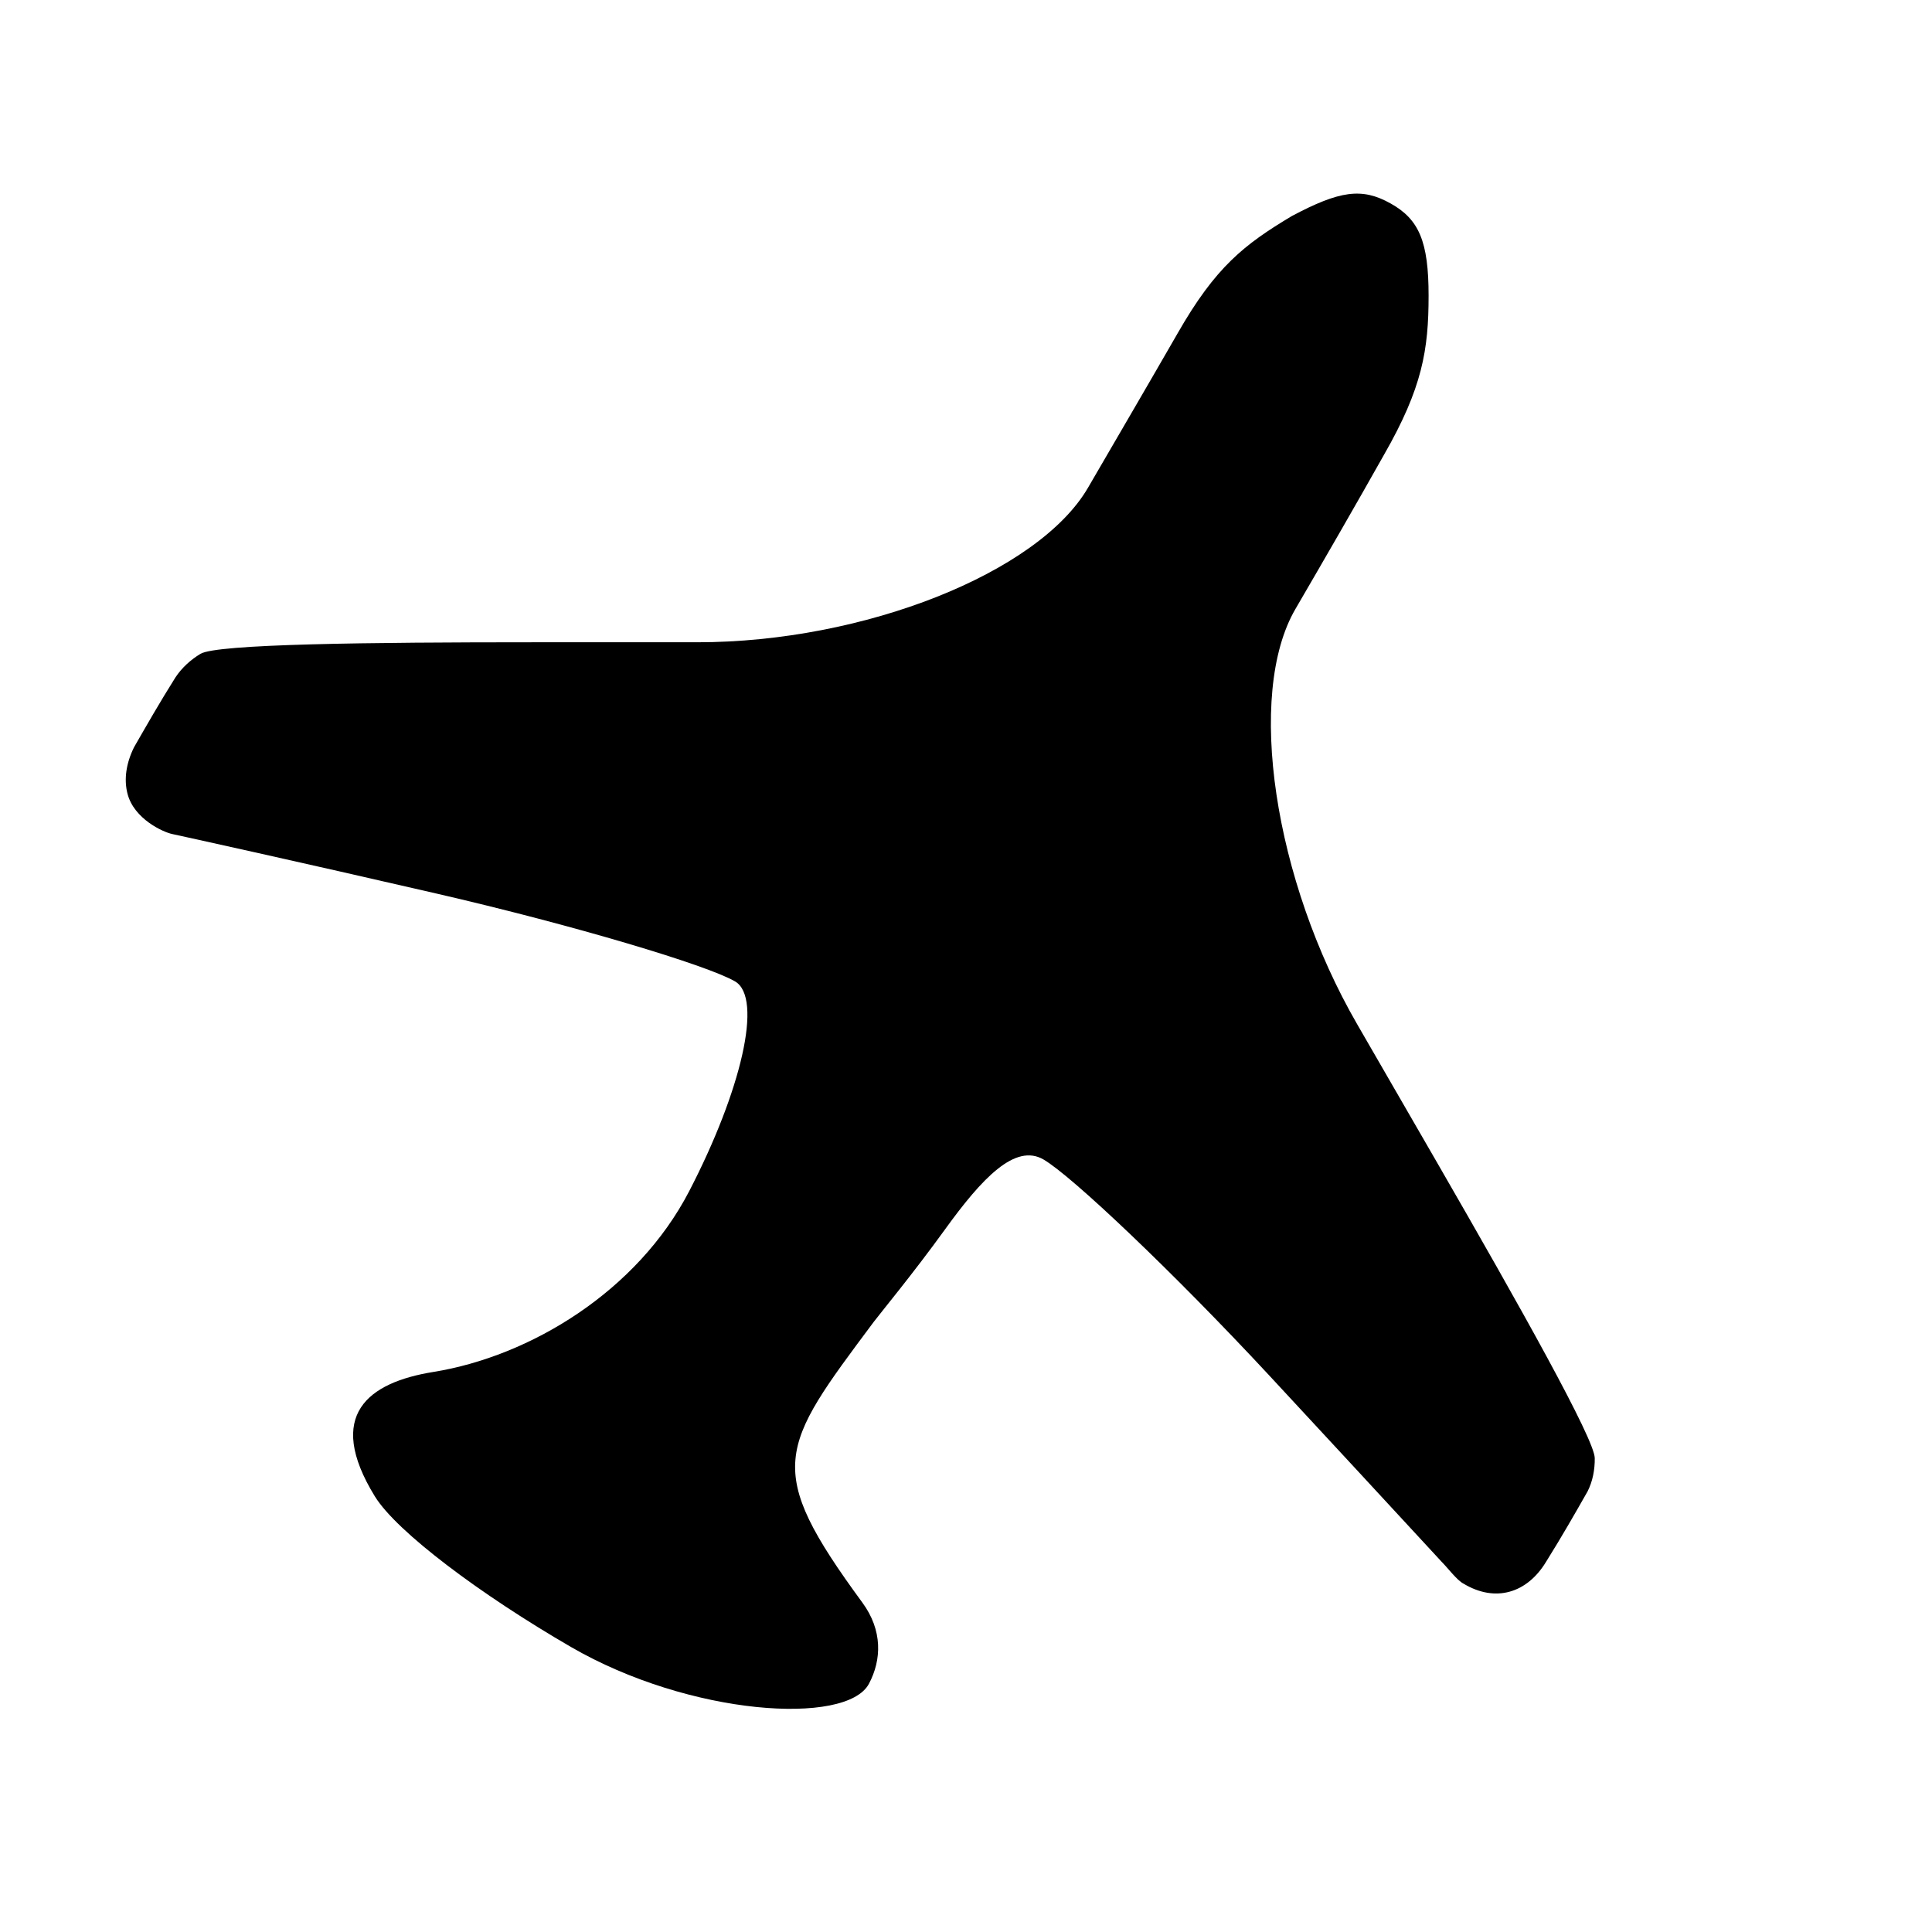
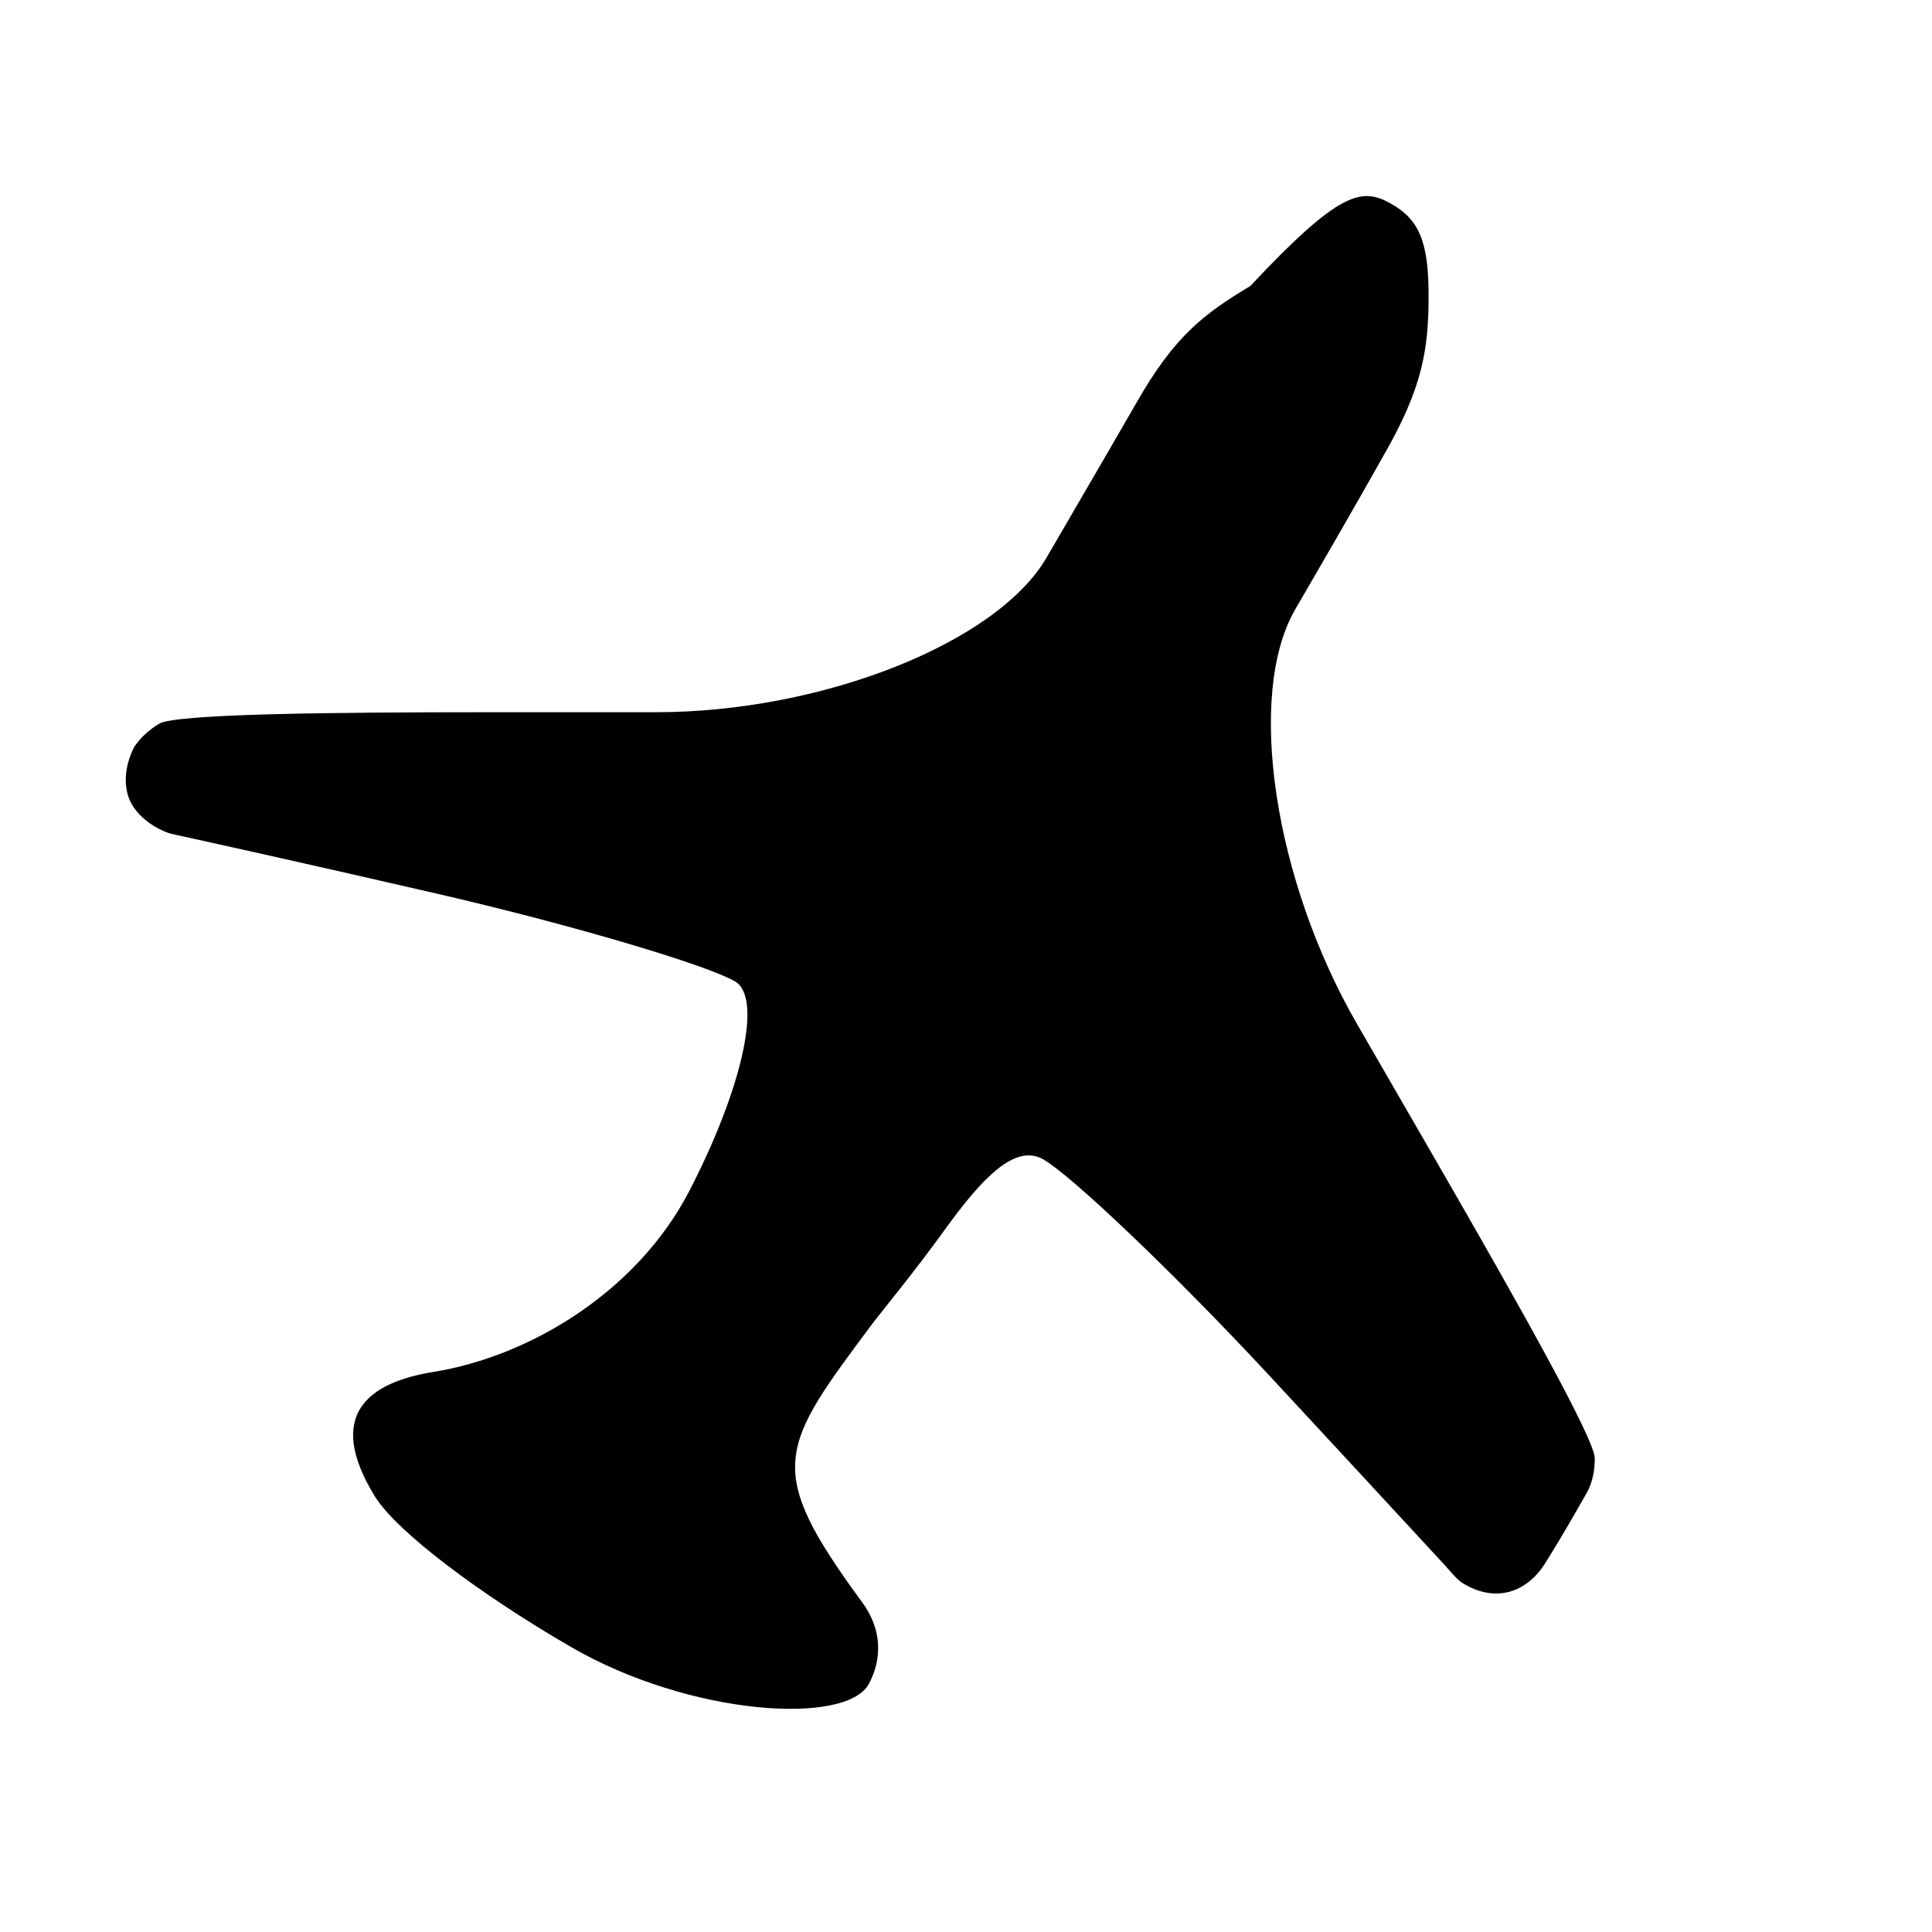
<svg xmlns="http://www.w3.org/2000/svg" version="1.1" id="Capa_1" x="0px" y="0px" width="64px" height="64px" viewBox="0 0 64 64" enable-background="new 0 0 64 64" xml:space="preserve">
-   <path d="M46.062,6.738c0.946,0.525,1.262,1.264,1.262,3.056s-0.206,3.054-1.475,5.267c-0.957,1.701-1.94,3.402-2.938,5.116  c-1.639,2.817-0.715,8.976,2.05,13.757c0.884,1.526,1.767,3.055,2.649,4.586c2.761,4.785,5.209,9.15,5.218,9.78  c0.006,0.396-0.073,0.779-0.237,1.104c-0.421,0.74-0.843,1.48-1.369,2.322c-0.631,1.053-1.687,1.369-2.742,0.734  c-0.209-0.104-0.527-0.527-0.733-0.734c-1.904-2.062-3.808-4.123-5.722-6.184c-3.168-3.408-6.521-6.588-7.457-7.132  c-0.936-0.544-2.03,0.606-3.275,2.332c-1.024,1.419-2.164,2.799-2.352,3.051c-3.133,4.199-3.651,4.826-0.373,9.296  c0.673,0.918,0.639,1.895,0.216,2.689c-0.742,1.393-5.933,1.061-9.872-1.221c-2.985-1.729-5.777-3.817-6.497-4.992  c-1.653-2.696-0.219-3.77,1.943-4.118c3.211-0.519,6.752-2.669,8.473-5.989c1.721-3.32,2.454-6.402,1.518-6.948  c-0.936-0.544-5.356-1.864-9.895-2.911c-4.538-1.047-8.46-1.91-8.751-1.971s-1.266-0.494-1.481-1.341  c-0.121-0.476-0.043-1.006,0.219-1.535c0.424-0.737,0.843-1.474,1.374-2.317c0.21-0.315,0.498-0.578,0.826-0.776  c0.54-0.326,5.546-0.383,11.069-0.383h5.392c5.523,0,11.3-2.301,12.939-5.119c0.979-1.684,1.971-3.38,2.962-5.103  c1.261-2.211,2.21-2.951,3.79-3.897C44.377,6.316,45.113,6.207,46.062,6.738" />
+   <path d="M46.062,6.738c0.946,0.525,1.262,1.264,1.262,3.056s-0.206,3.054-1.475,5.267c-0.957,1.701-1.94,3.402-2.938,5.116  c-1.639,2.817-0.715,8.976,2.05,13.757c0.884,1.526,1.767,3.055,2.649,4.586c2.761,4.785,5.209,9.15,5.218,9.78  c0.006,0.396-0.073,0.779-0.237,1.104c-0.421,0.74-0.843,1.48-1.369,2.322c-0.631,1.053-1.687,1.369-2.742,0.734  c-0.209-0.104-0.527-0.527-0.733-0.734c-1.904-2.062-3.808-4.123-5.722-6.184c-3.168-3.408-6.521-6.588-7.457-7.132  c-0.936-0.544-2.03,0.606-3.275,2.332c-1.024,1.419-2.164,2.799-2.352,3.051c-3.133,4.199-3.651,4.826-0.373,9.296  c0.673,0.918,0.639,1.895,0.216,2.689c-0.742,1.393-5.933,1.061-9.872-1.221c-2.985-1.729-5.777-3.817-6.497-4.992  c-1.653-2.696-0.219-3.77,1.943-4.118c3.211-0.519,6.752-2.669,8.473-5.989c1.721-3.32,2.454-6.402,1.518-6.948  c-0.936-0.544-5.356-1.864-9.895-2.911c-4.538-1.047-8.46-1.91-8.751-1.971s-1.266-0.494-1.481-1.341  c-0.121-0.476-0.043-1.006,0.219-1.535c0.21-0.315,0.498-0.578,0.826-0.776  c0.54-0.326,5.546-0.383,11.069-0.383h5.392c5.523,0,11.3-2.301,12.939-5.119c0.979-1.684,1.971-3.38,2.962-5.103  c1.261-2.211,2.21-2.951,3.79-3.897C44.377,6.316,45.113,6.207,46.062,6.738" />
</svg>